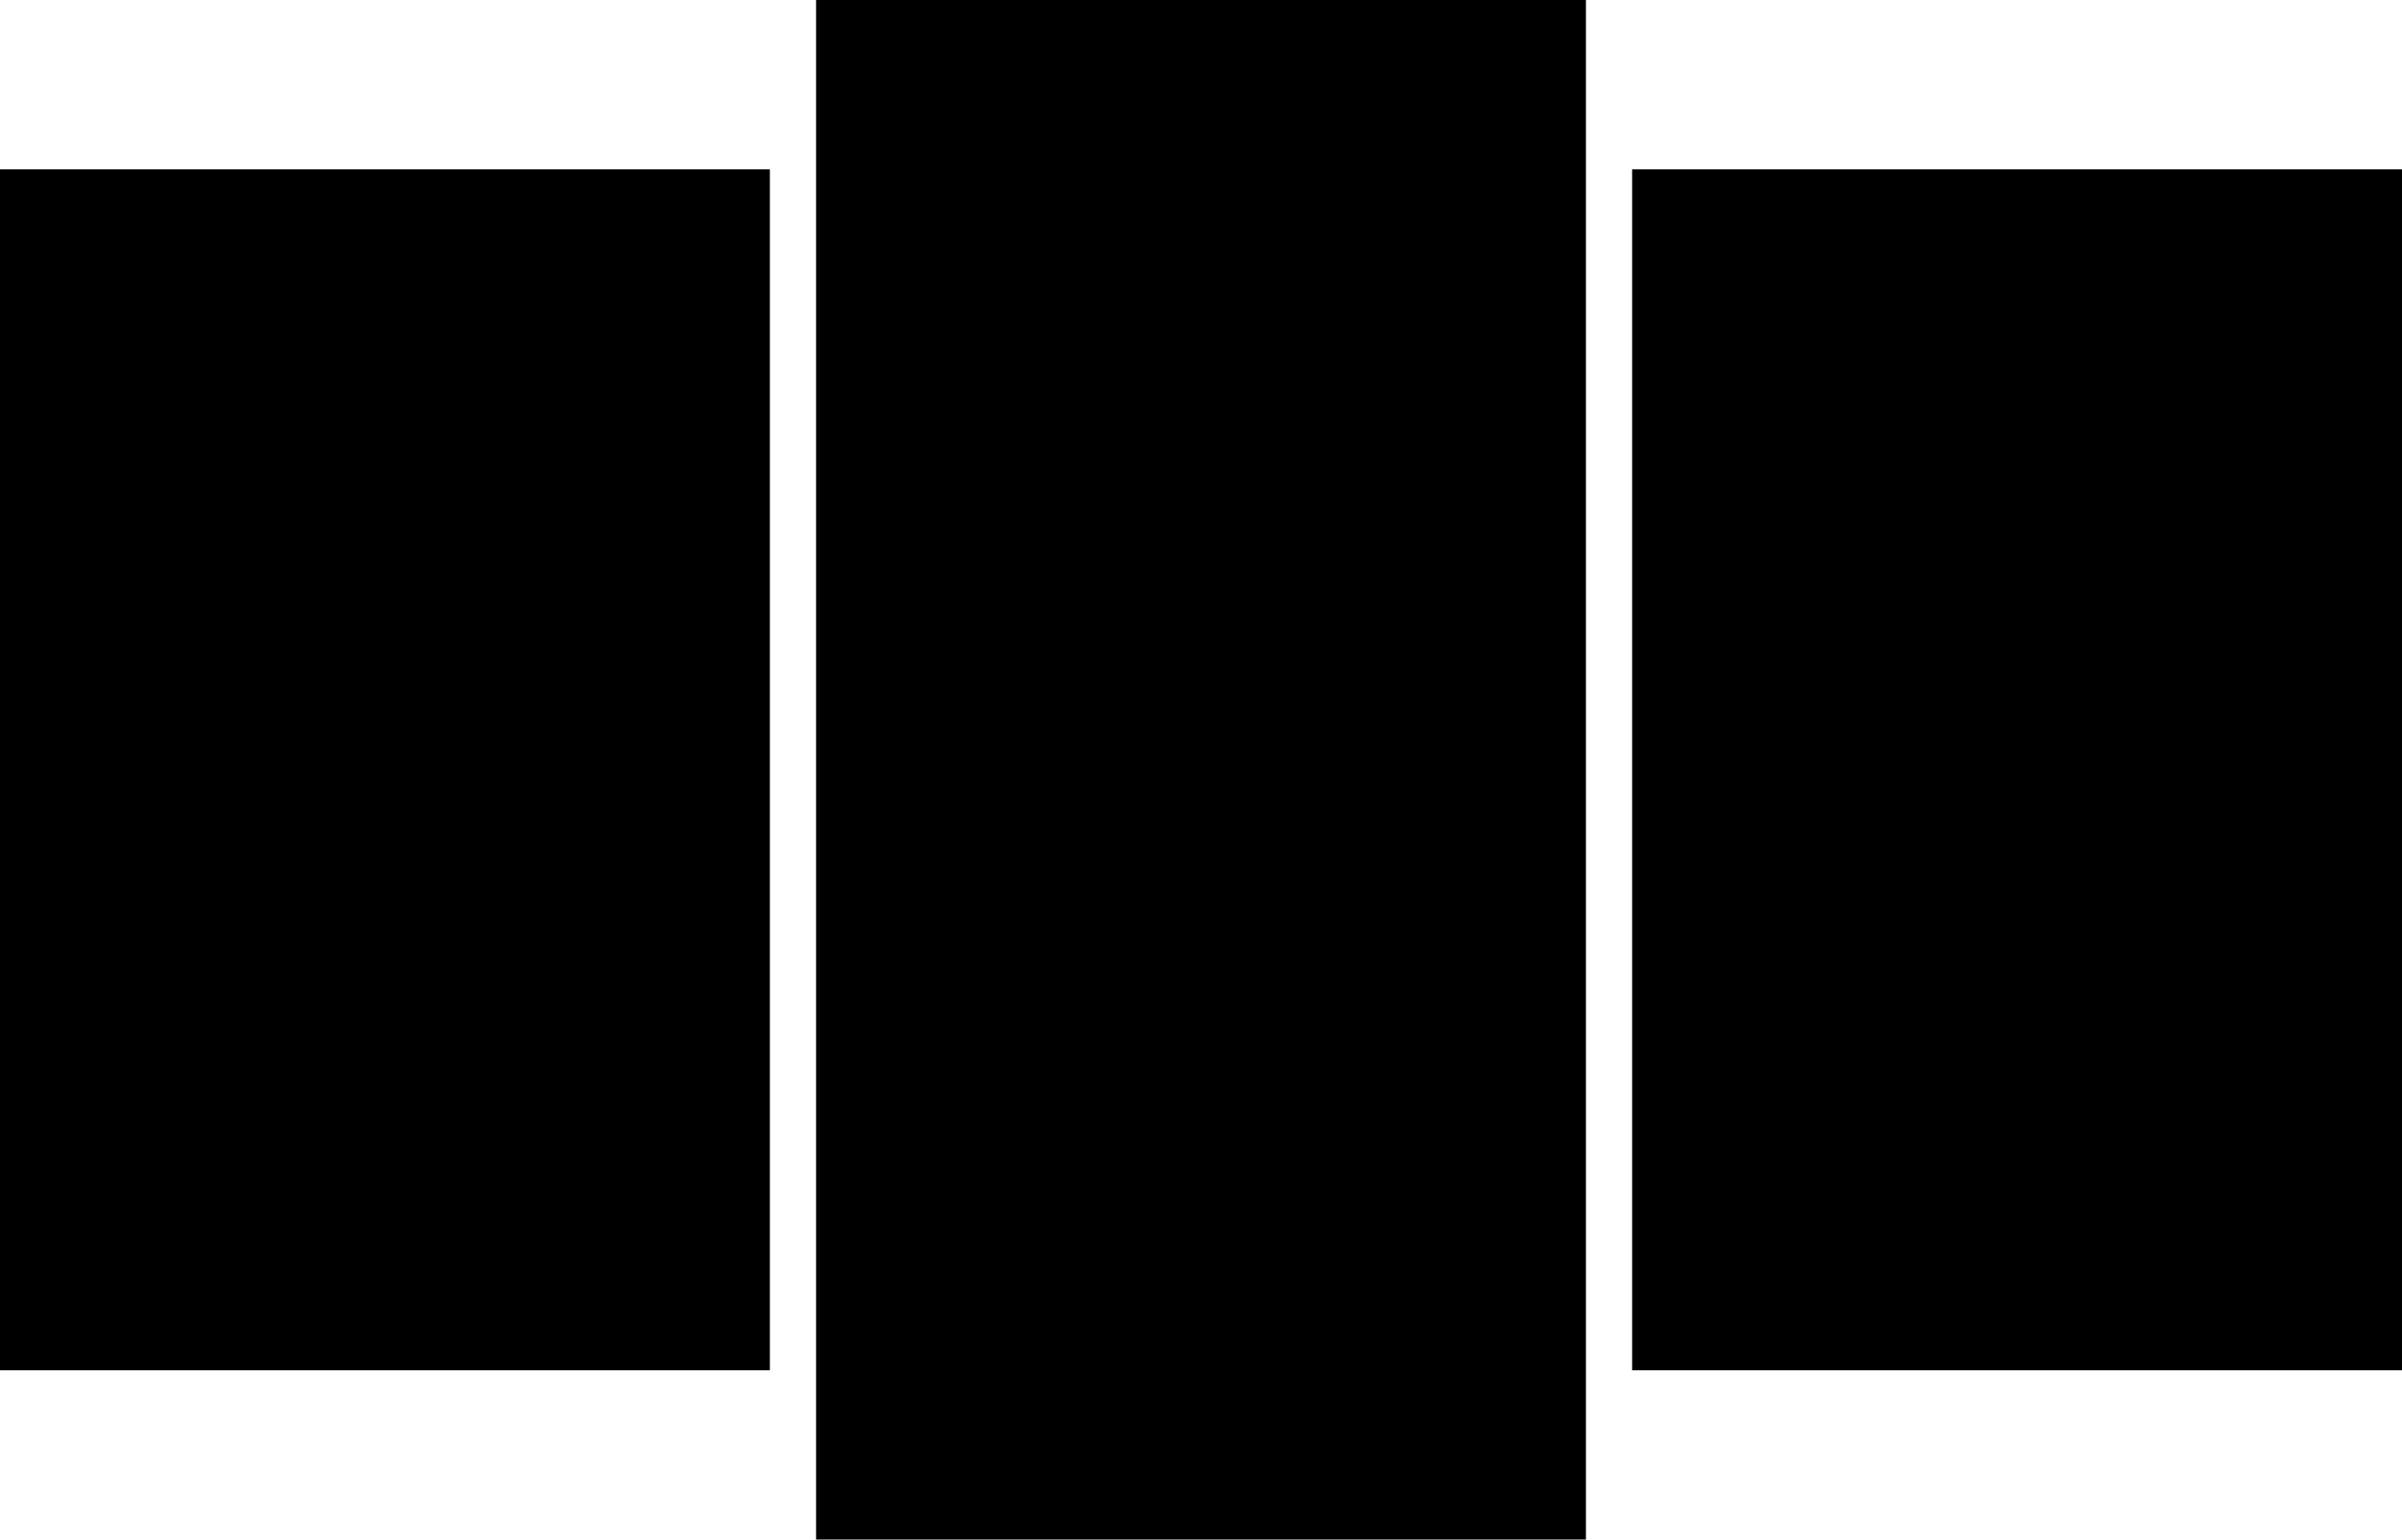
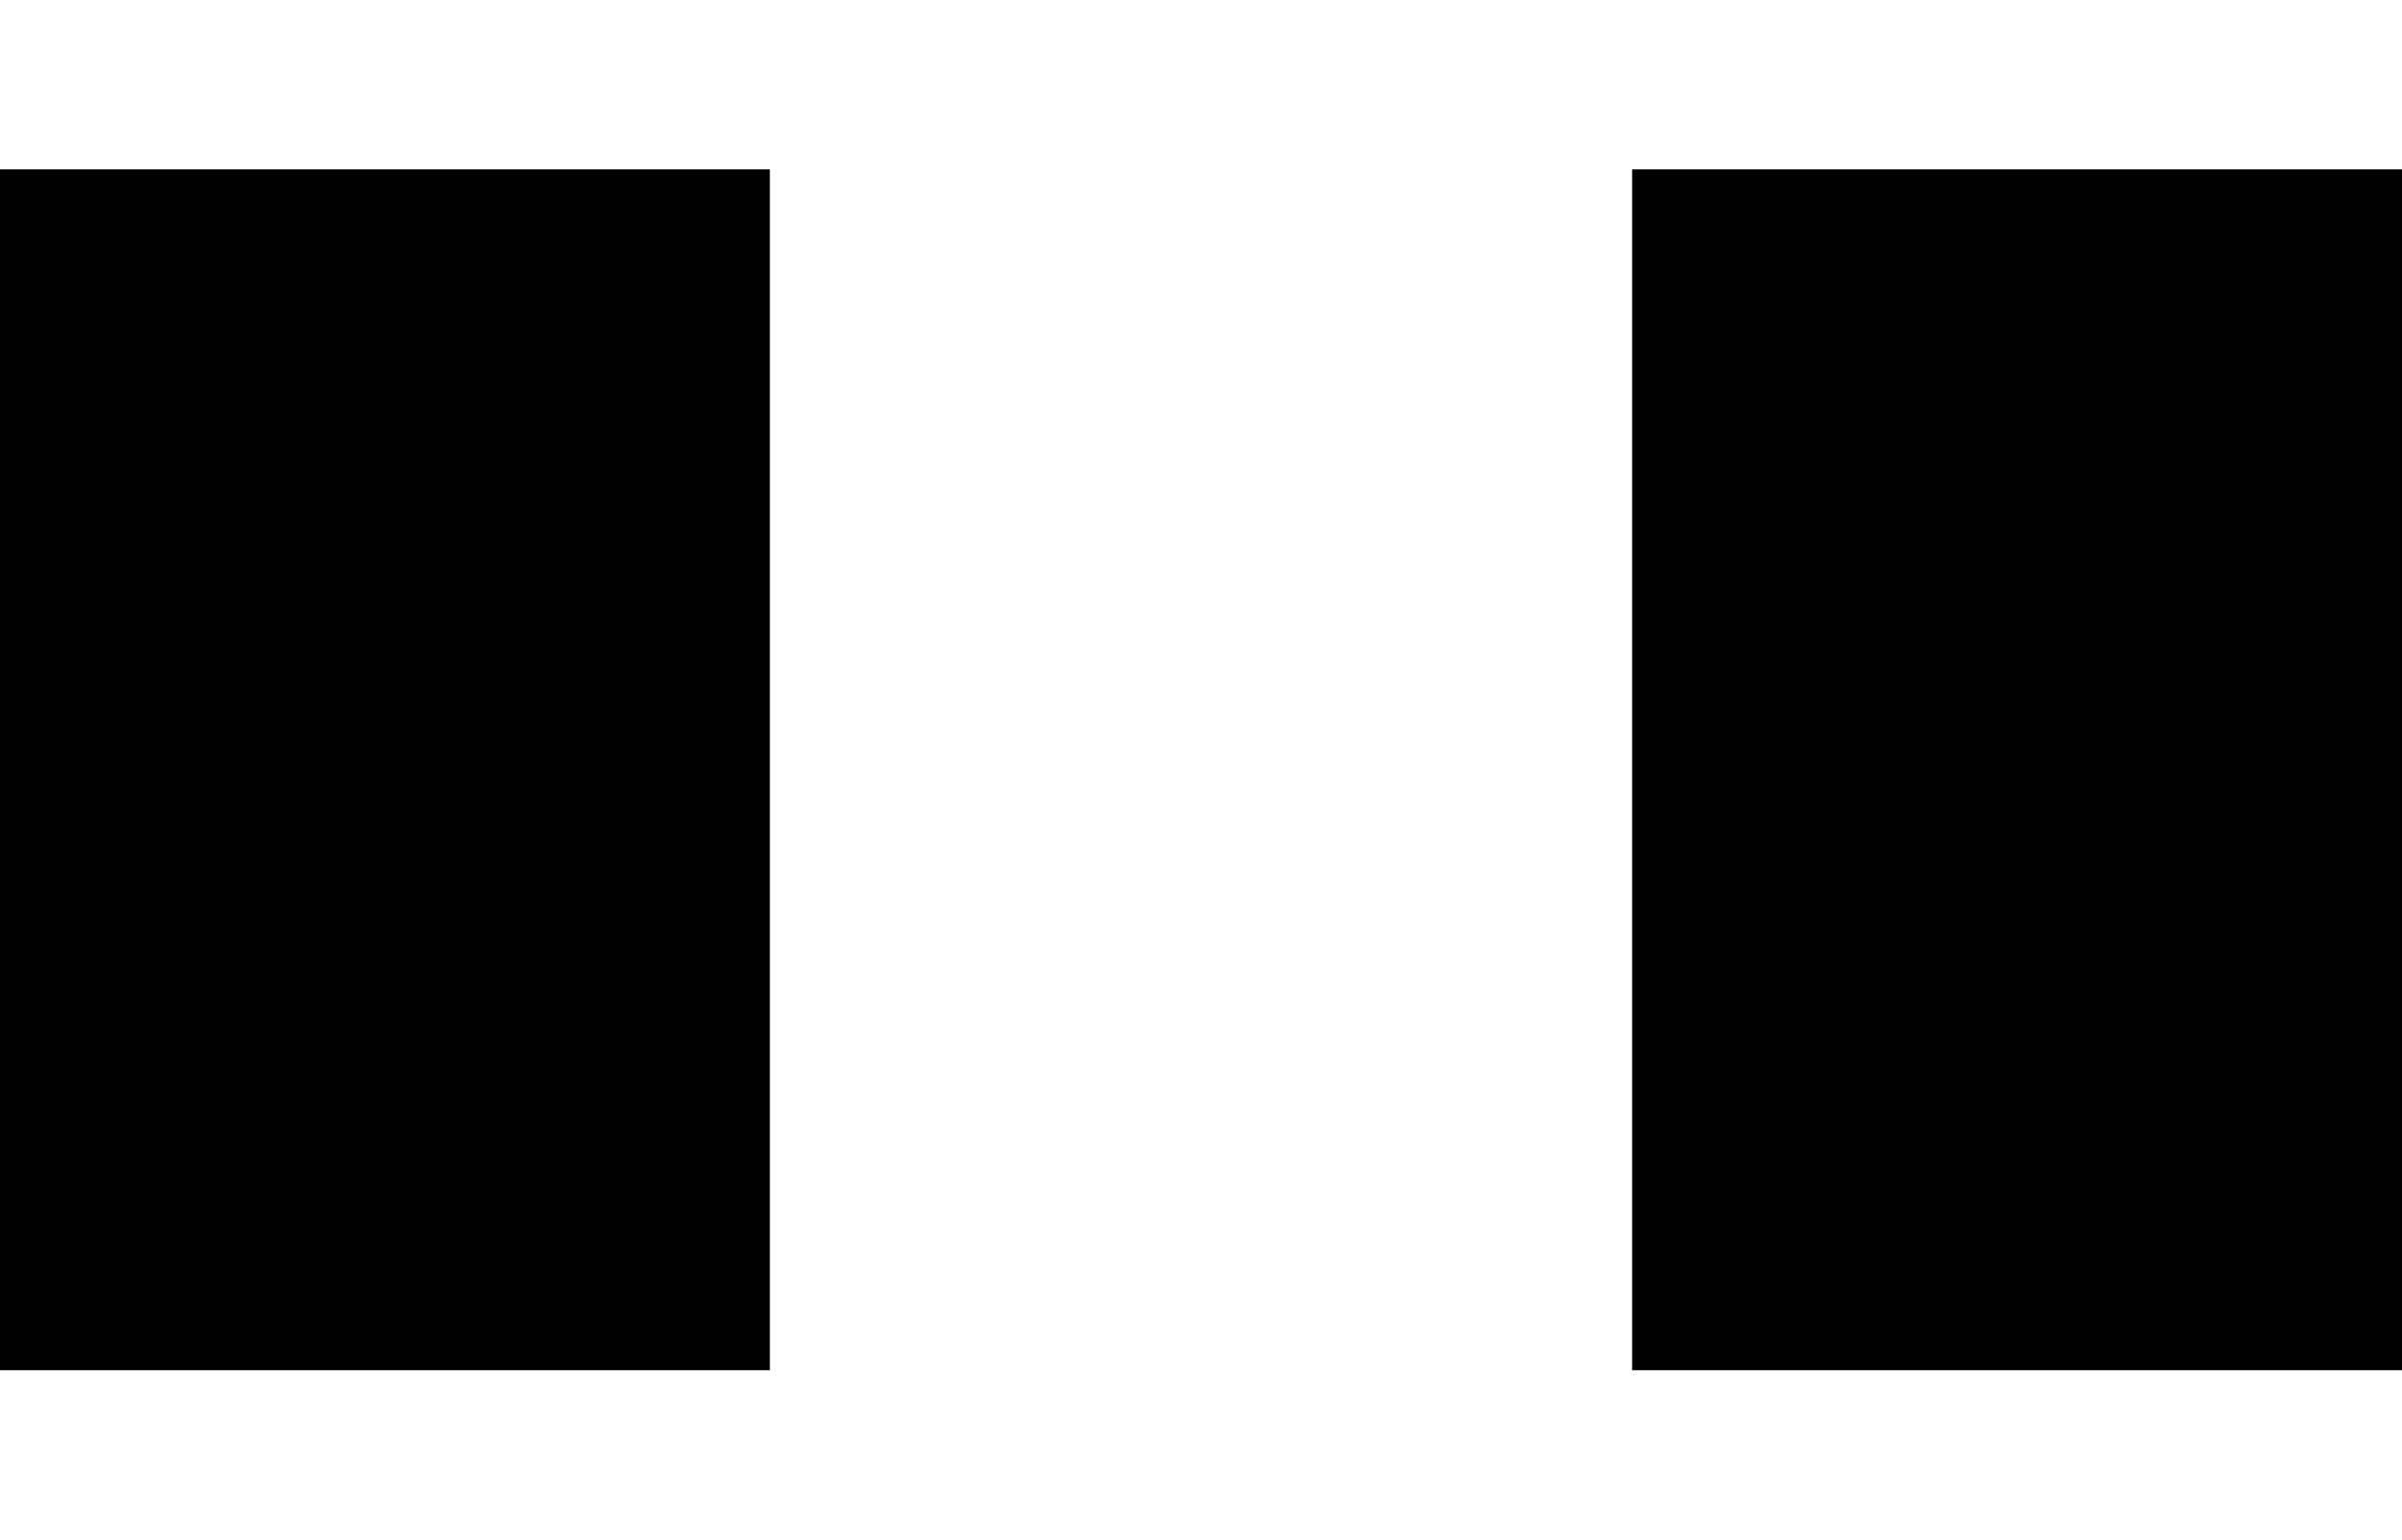
<svg xmlns="http://www.w3.org/2000/svg" viewBox="0 0 156 100" id="layout-13">
  <rect width="50" height="78" y="11" />
-   <rect width="50" height="100" x="53" />
  <rect width="50" height="78" x="106" y="11" />
</svg>